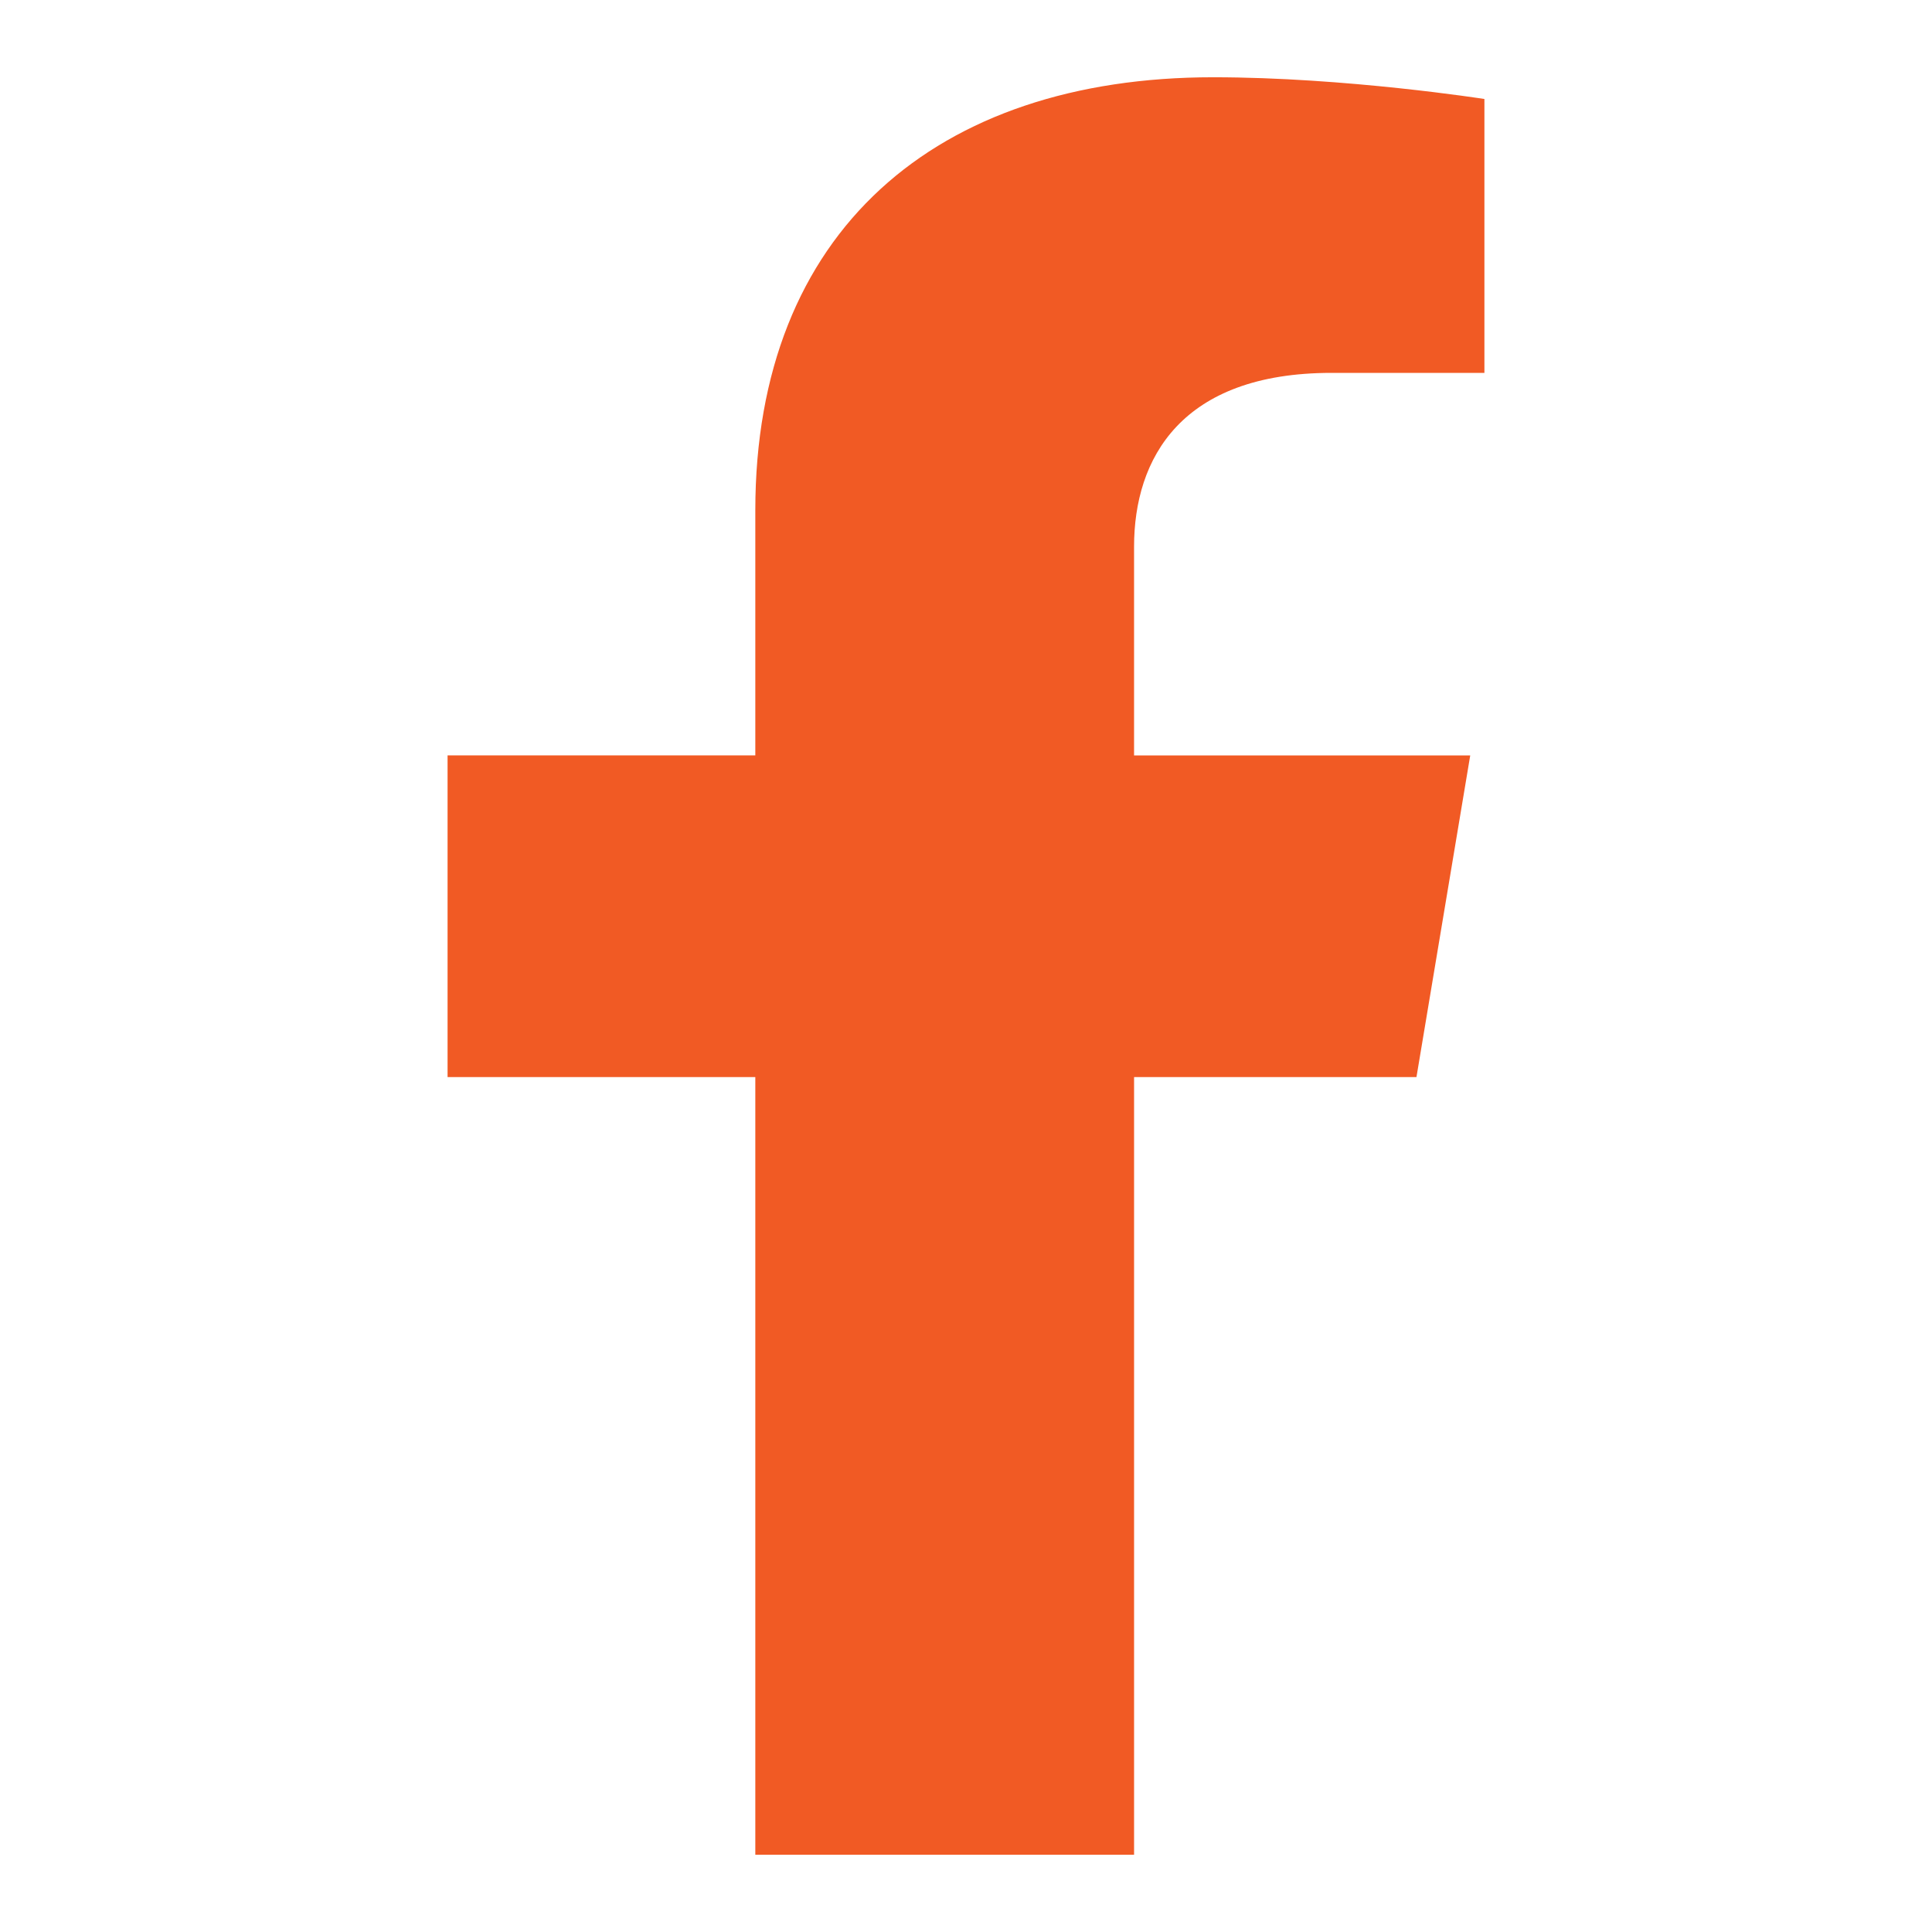
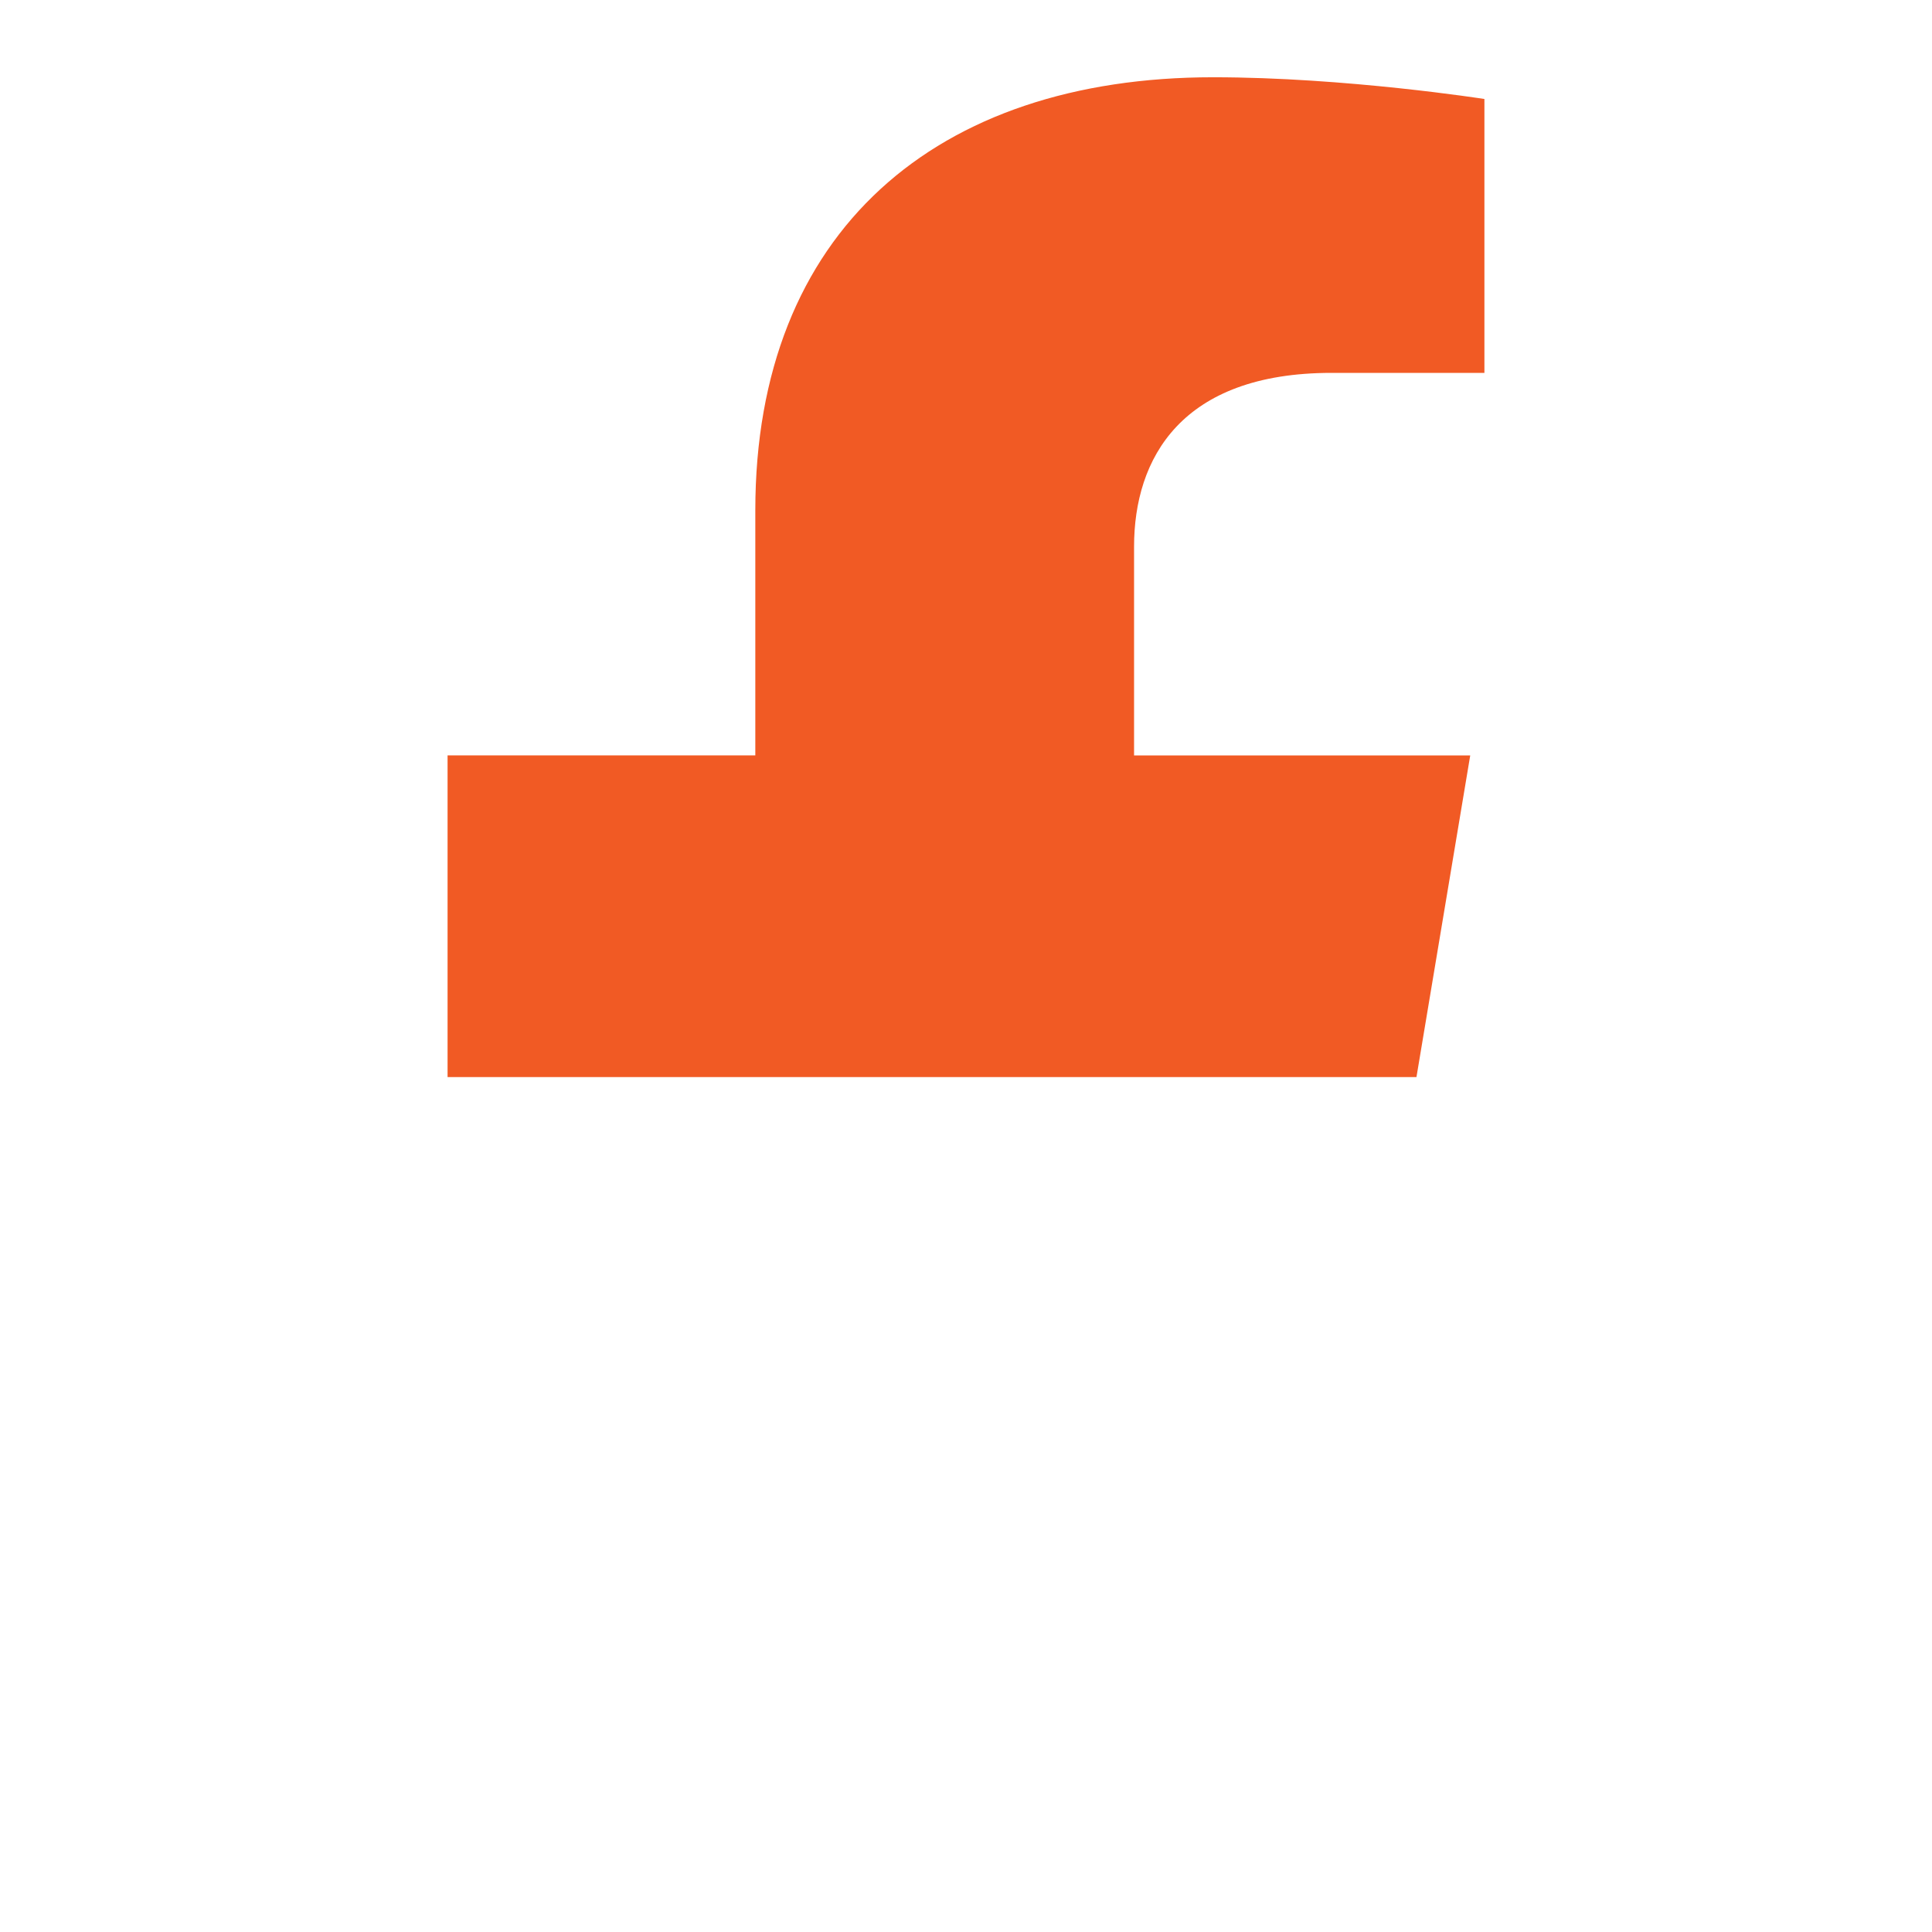
<svg xmlns="http://www.w3.org/2000/svg" version="1.1" id="Layer_1" focusable="false" x="0px" y="0px" width="100px" height="100px" viewBox="-255 347 100 100" style="enable-background:new -255 347 100 100;" xml:space="preserve">
  <style type="text/css">
	.st0{fill:#f15a24;}
</style>
-   <path id="XMLID_1_" class="st0" d="M-181.684,402.75l2.783-16.65h-17.4v-10.805  c0-4.555,2.431-8.995,10.224-8.995h7.91v-14.176c0,0-7.179-1.125-14.042-1.125  c-14.33,0-23.696,7.975-23.696,22.411v12.689h-15.929V402.75h15.929V443h19.604v-40.25  H-181.684z" />
+   <path id="XMLID_1_" class="st0" d="M-181.684,402.75l2.783-16.65h-17.4v-10.805  c0-4.555,2.431-8.995,10.224-8.995h7.91v-14.176c0,0-7.179-1.125-14.042-1.125  c-14.33,0-23.696,7.975-23.696,22.411v12.689h-15.929V402.75h15.929V443v-40.25  H-181.684z" />
</svg>